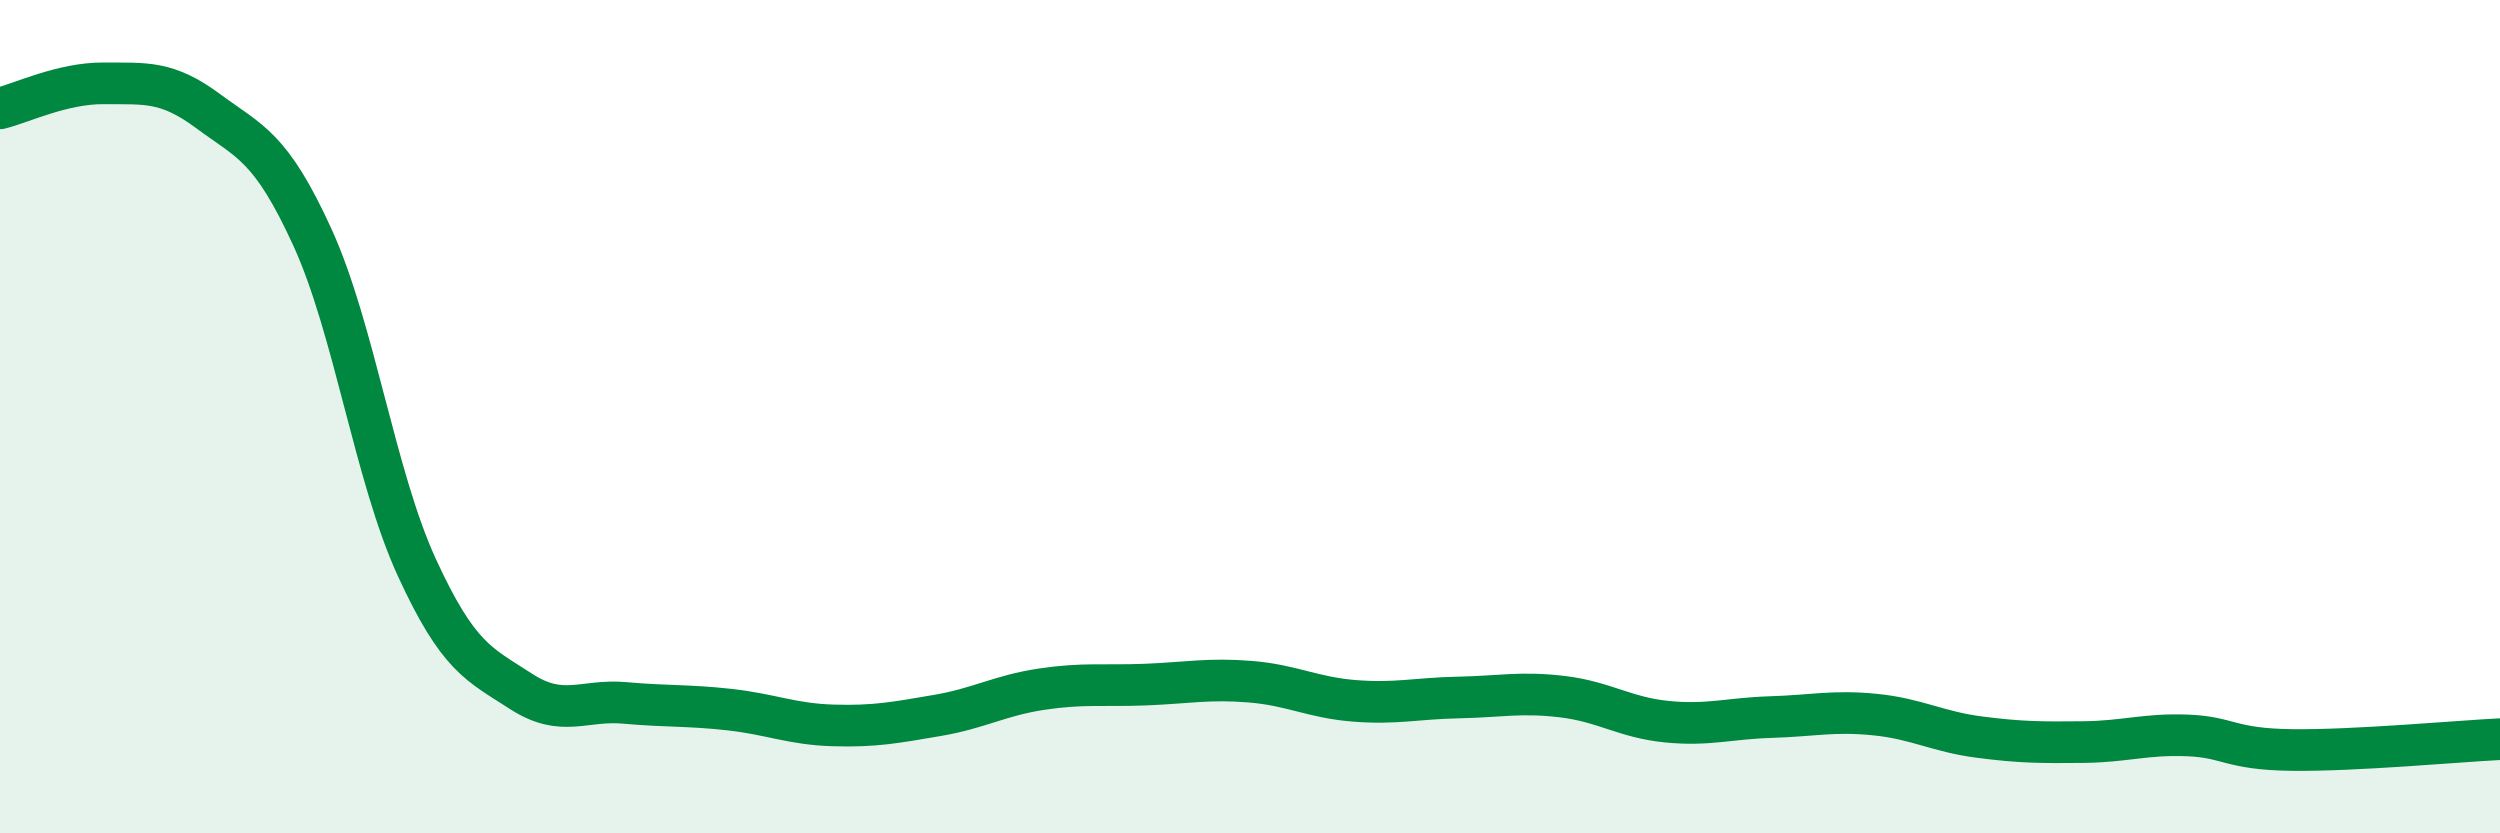
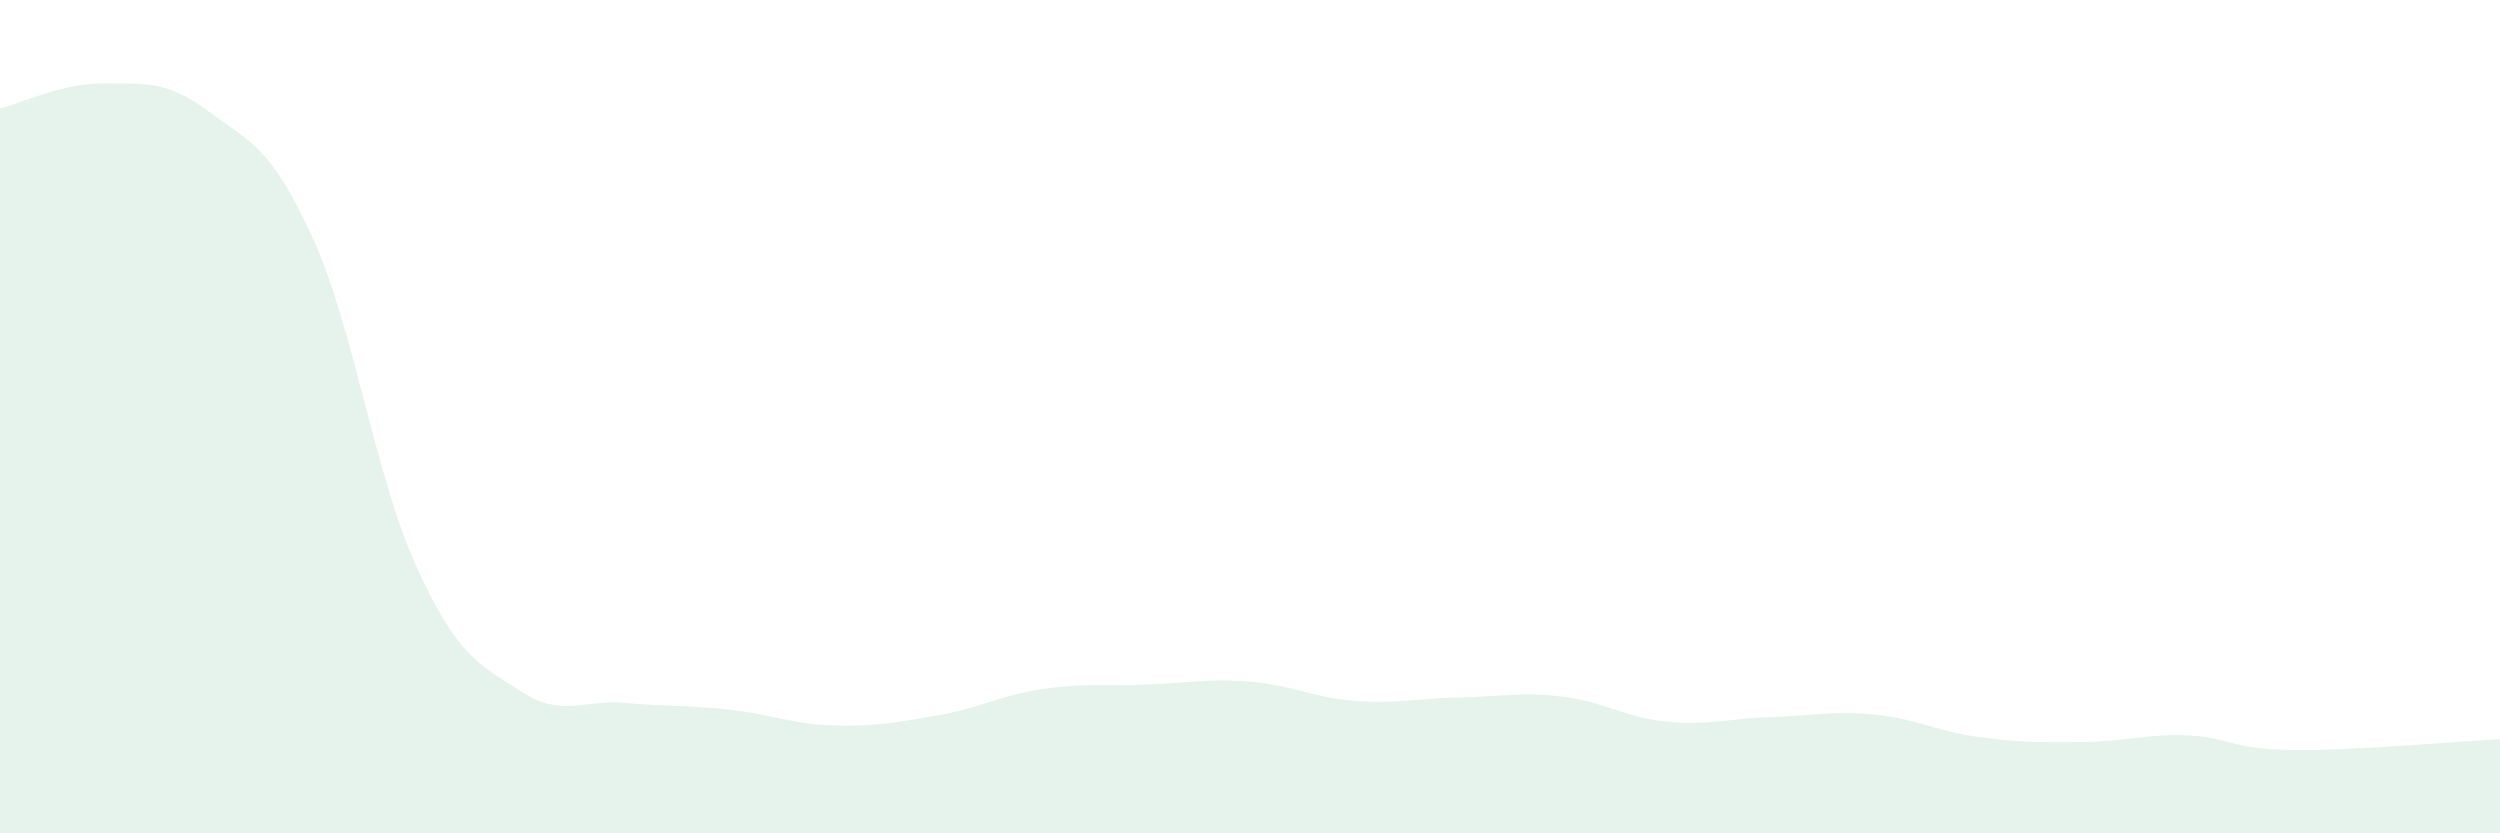
<svg xmlns="http://www.w3.org/2000/svg" width="60" height="20" viewBox="0 0 60 20">
  <path d="M 0,2.6 C 0.5,2.48 1.5,1.99 2.5,2 C 3.5,2.01 4,1.93 5,2.67 C 6,3.41 6.5,3.51 7.5,5.7 C 8.5,7.89 9,11.43 10,13.61 C 11,15.79 11.5,15.94 12.5,16.59 C 13.5,17.24 14,16.78 15,16.87 C 16,16.96 16.5,16.92 17.5,17.03 C 18.5,17.14 19,17.38 20,17.41 C 21,17.44 21.5,17.34 22.5,17.17 C 23.5,17 24,16.69 25,16.54 C 26,16.39 26.5,16.47 27.5,16.43 C 28.5,16.39 29,16.28 30,16.36 C 31,16.44 31.5,16.74 32.5,16.82 C 33.5,16.9 34,16.76 35,16.74 C 36,16.72 36.5,16.6 37.5,16.72 C 38.5,16.84 39,17.22 40,17.32 C 41,17.42 41.5,17.24 42.5,17.21 C 43.5,17.18 44,17.05 45,17.15 C 46,17.25 46.5,17.56 47.5,17.69 C 48.5,17.82 49,17.82 50,17.81 C 51,17.8 51.5,17.61 52.5,17.65 C 53.5,17.69 53.5,17.98 55,18 C 56.5,18.02 59,17.79 60,17.74L60 20L0 20Z" fill="#008740" opacity="0.1" stroke-linecap="round" stroke-linejoin="round" />
-   <path d="M 0,2.6 C 0.5,2.48 1.5,1.99 2.5,2 C 3.5,2.01 4,1.93 5,2.67 C 6,3.41 6.5,3.51 7.5,5.7 C 8.5,7.89 9,11.43 10,13.61 C 11,15.79 11.5,15.94 12.5,16.59 C 13.5,17.24 14,16.78 15,16.87 C 16,16.96 16.5,16.92 17.5,17.03 C 18.5,17.14 19,17.38 20,17.41 C 21,17.44 21.5,17.34 22.5,17.17 C 23.5,17 24,16.69 25,16.54 C 26,16.39 26.5,16.47 27.5,16.43 C 28.5,16.39 29,16.28 30,16.36 C 31,16.44 31.5,16.74 32.5,16.82 C 33.5,16.9 34,16.76 35,16.74 C 36,16.72 36.5,16.6 37.5,16.72 C 38.5,16.84 39,17.22 40,17.32 C 41,17.42 41.5,17.24 42.5,17.21 C 43.5,17.18 44,17.05 45,17.15 C 46,17.25 46.5,17.56 47.5,17.69 C 48.5,17.82 49,17.82 50,17.81 C 51,17.8 51.5,17.61 52.5,17.65 C 53.5,17.69 53.5,17.98 55,18 C 56.5,18.02 59,17.79 60,17.74" stroke="#008740" stroke-width="1" fill="none" stroke-linecap="round" stroke-linejoin="round" />
</svg>